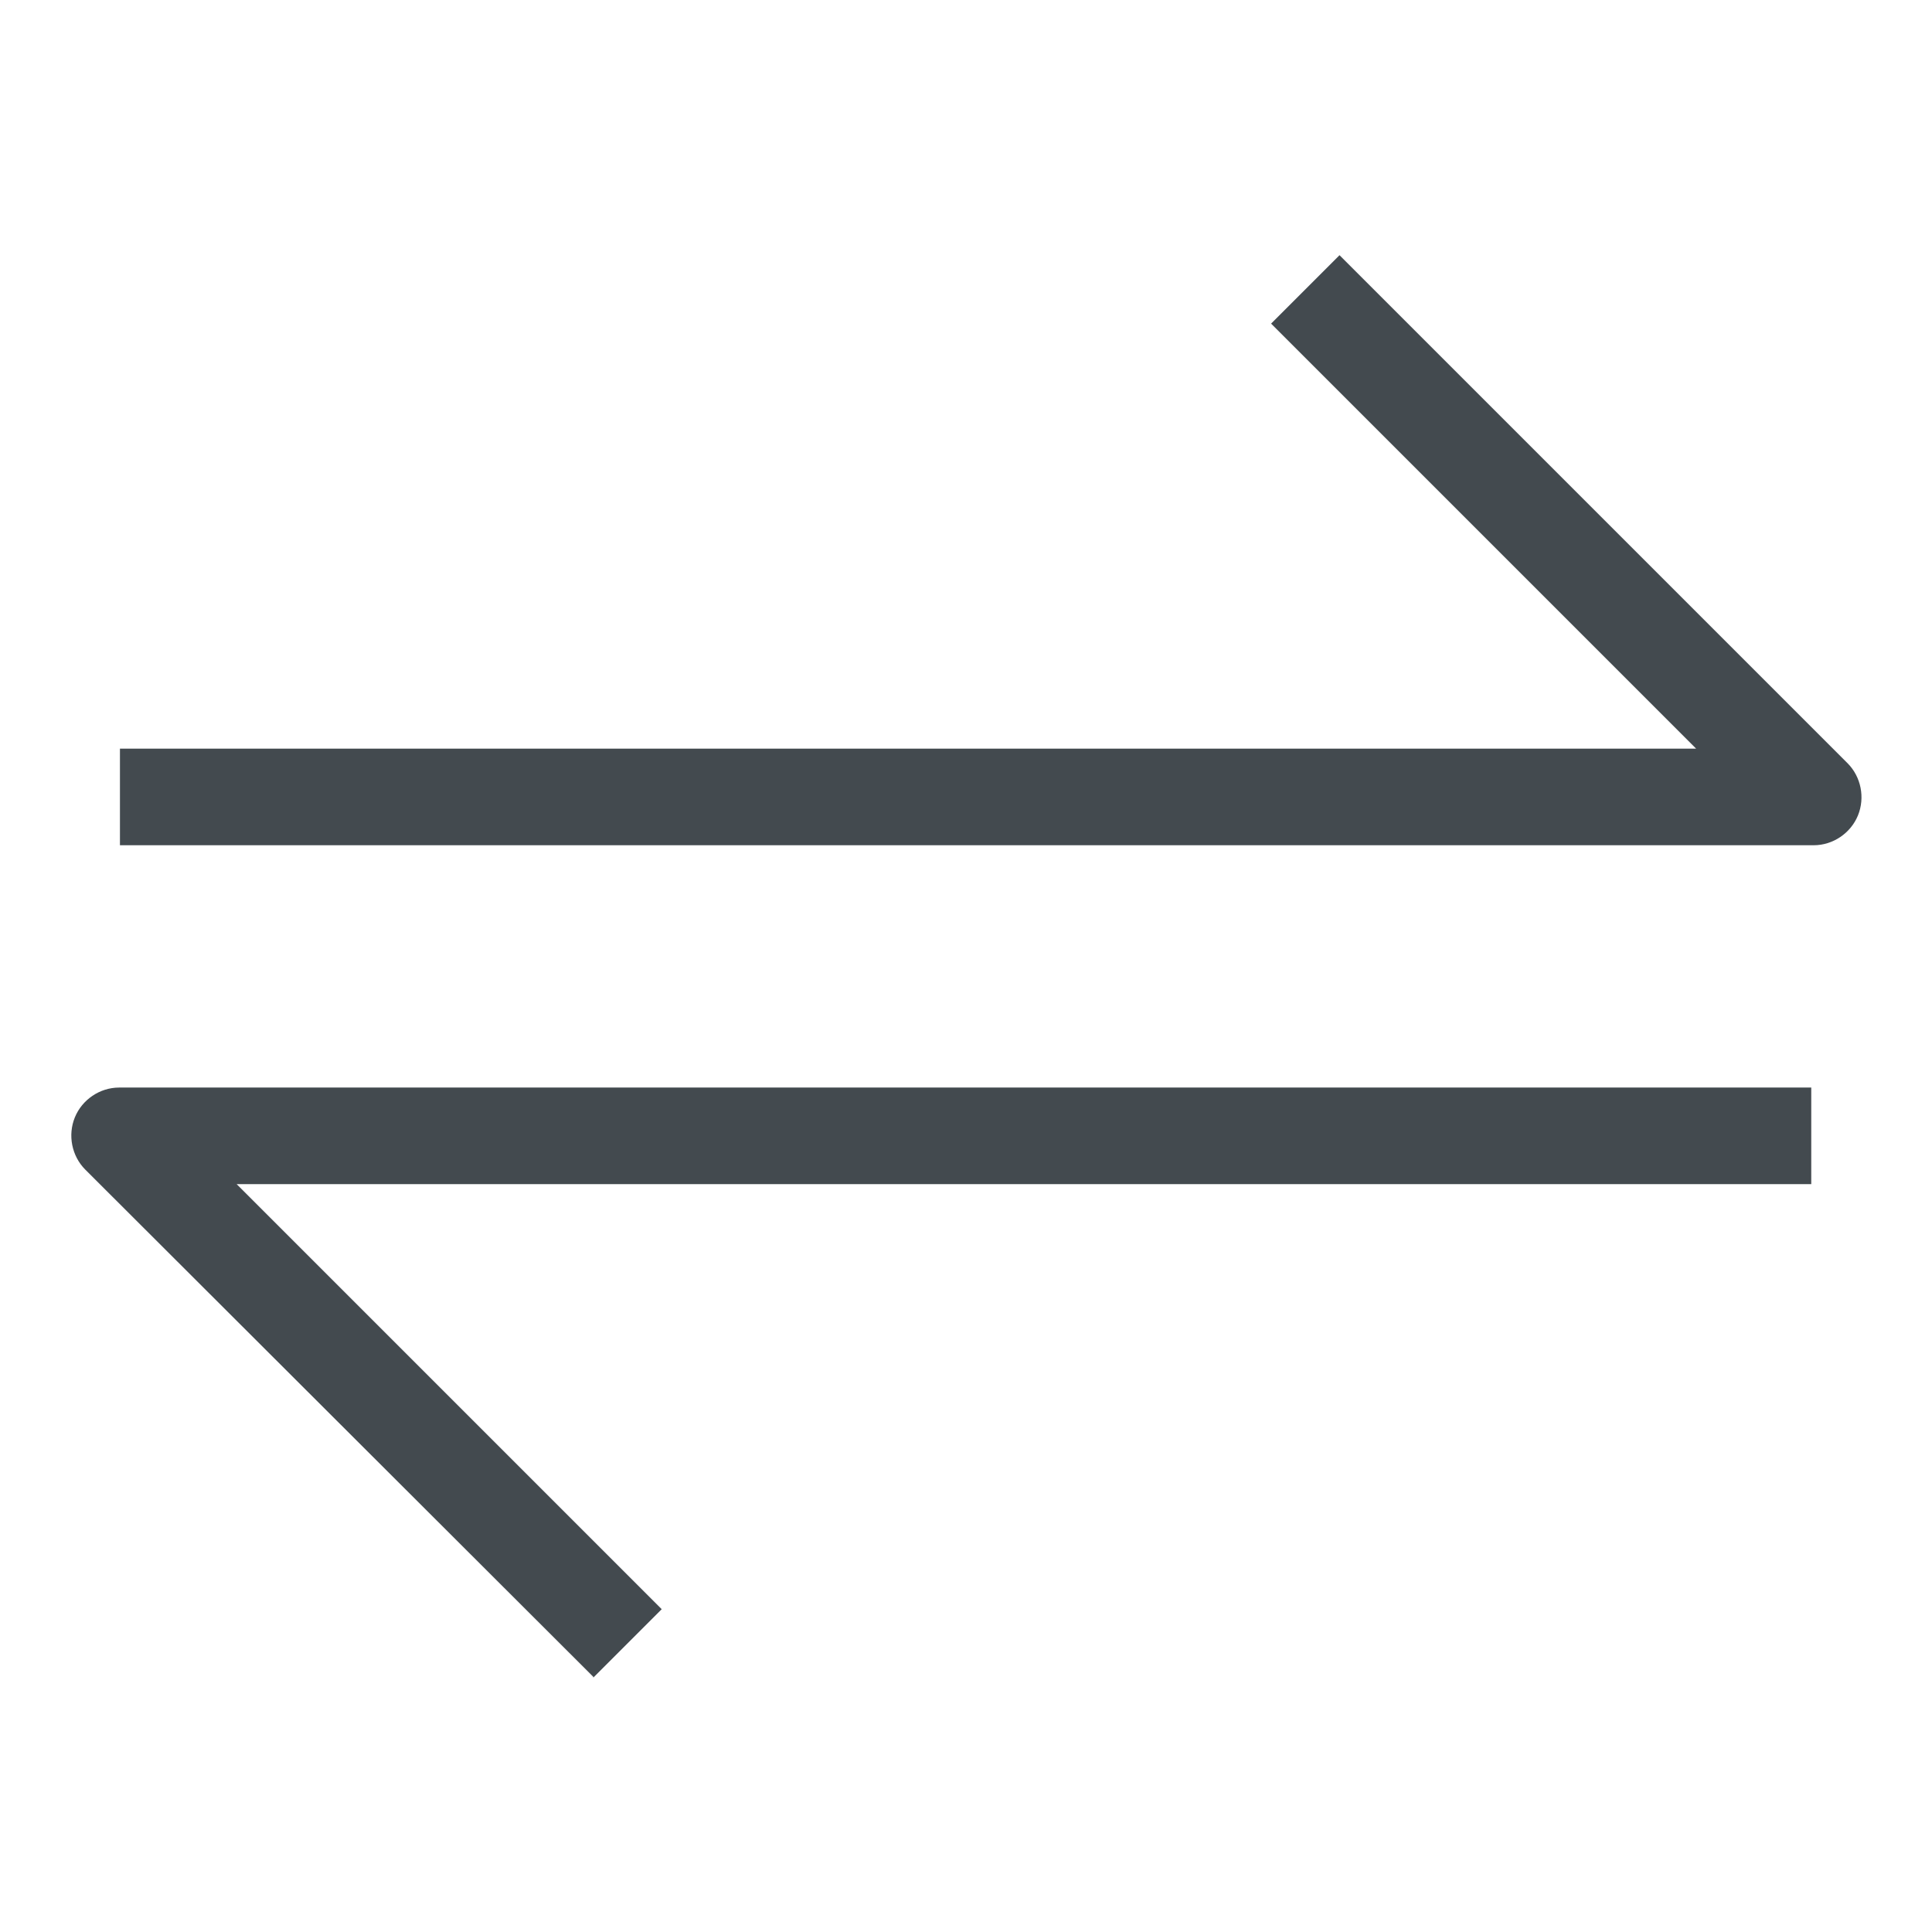
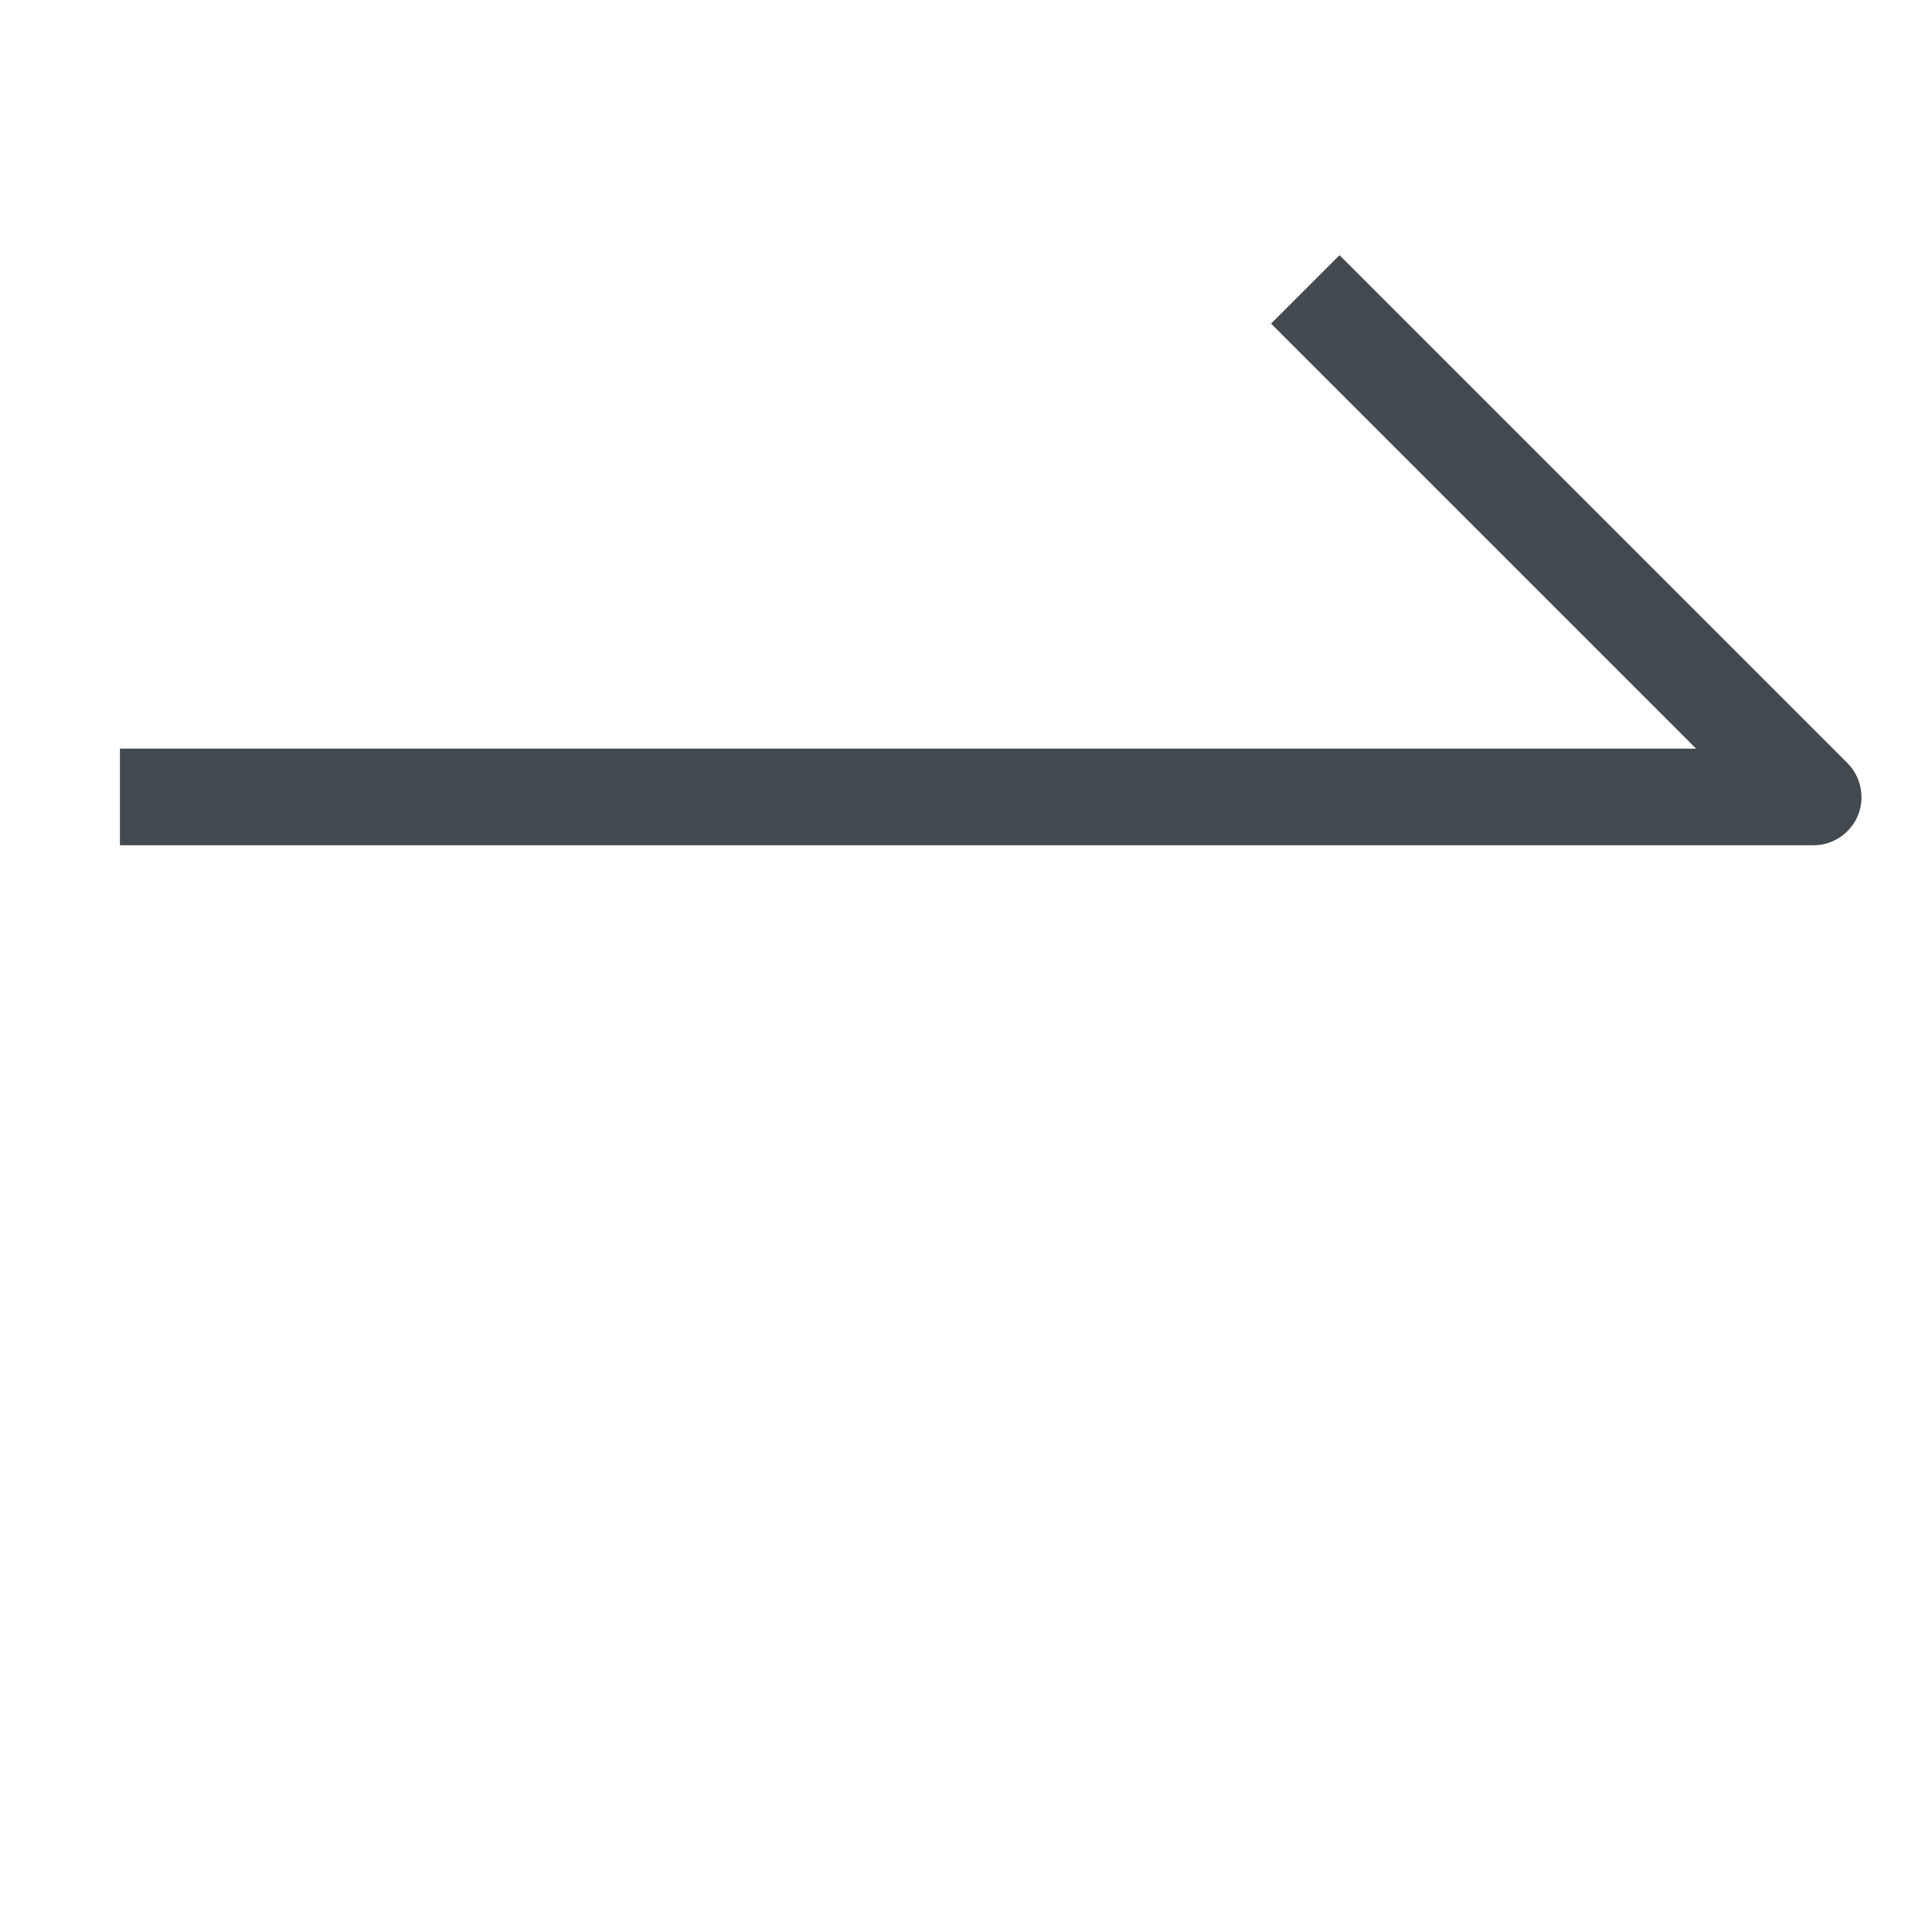
<svg xmlns="http://www.w3.org/2000/svg" id="OUTLINE" viewBox="0 0 24 24">
  <defs>
    <style> .cls-1 { fill: #434a4f; } </style>
  </defs>
  <path class="cls-1" d="m22.51,10.5H1.49v-1.2h19.58l-5.28-5.28.85-.85,6.31,6.31c.17.17.22.43.13.65s-.31.37-.55.37Z" />
-   <path class="cls-1" d="m7.37,20.83L1.06,14.53c-.17-.17-.22-.43-.13-.65s.31-.37.55-.37h21.02v1.2H2.94l5.28,5.28-.85.85Z" />
</svg>